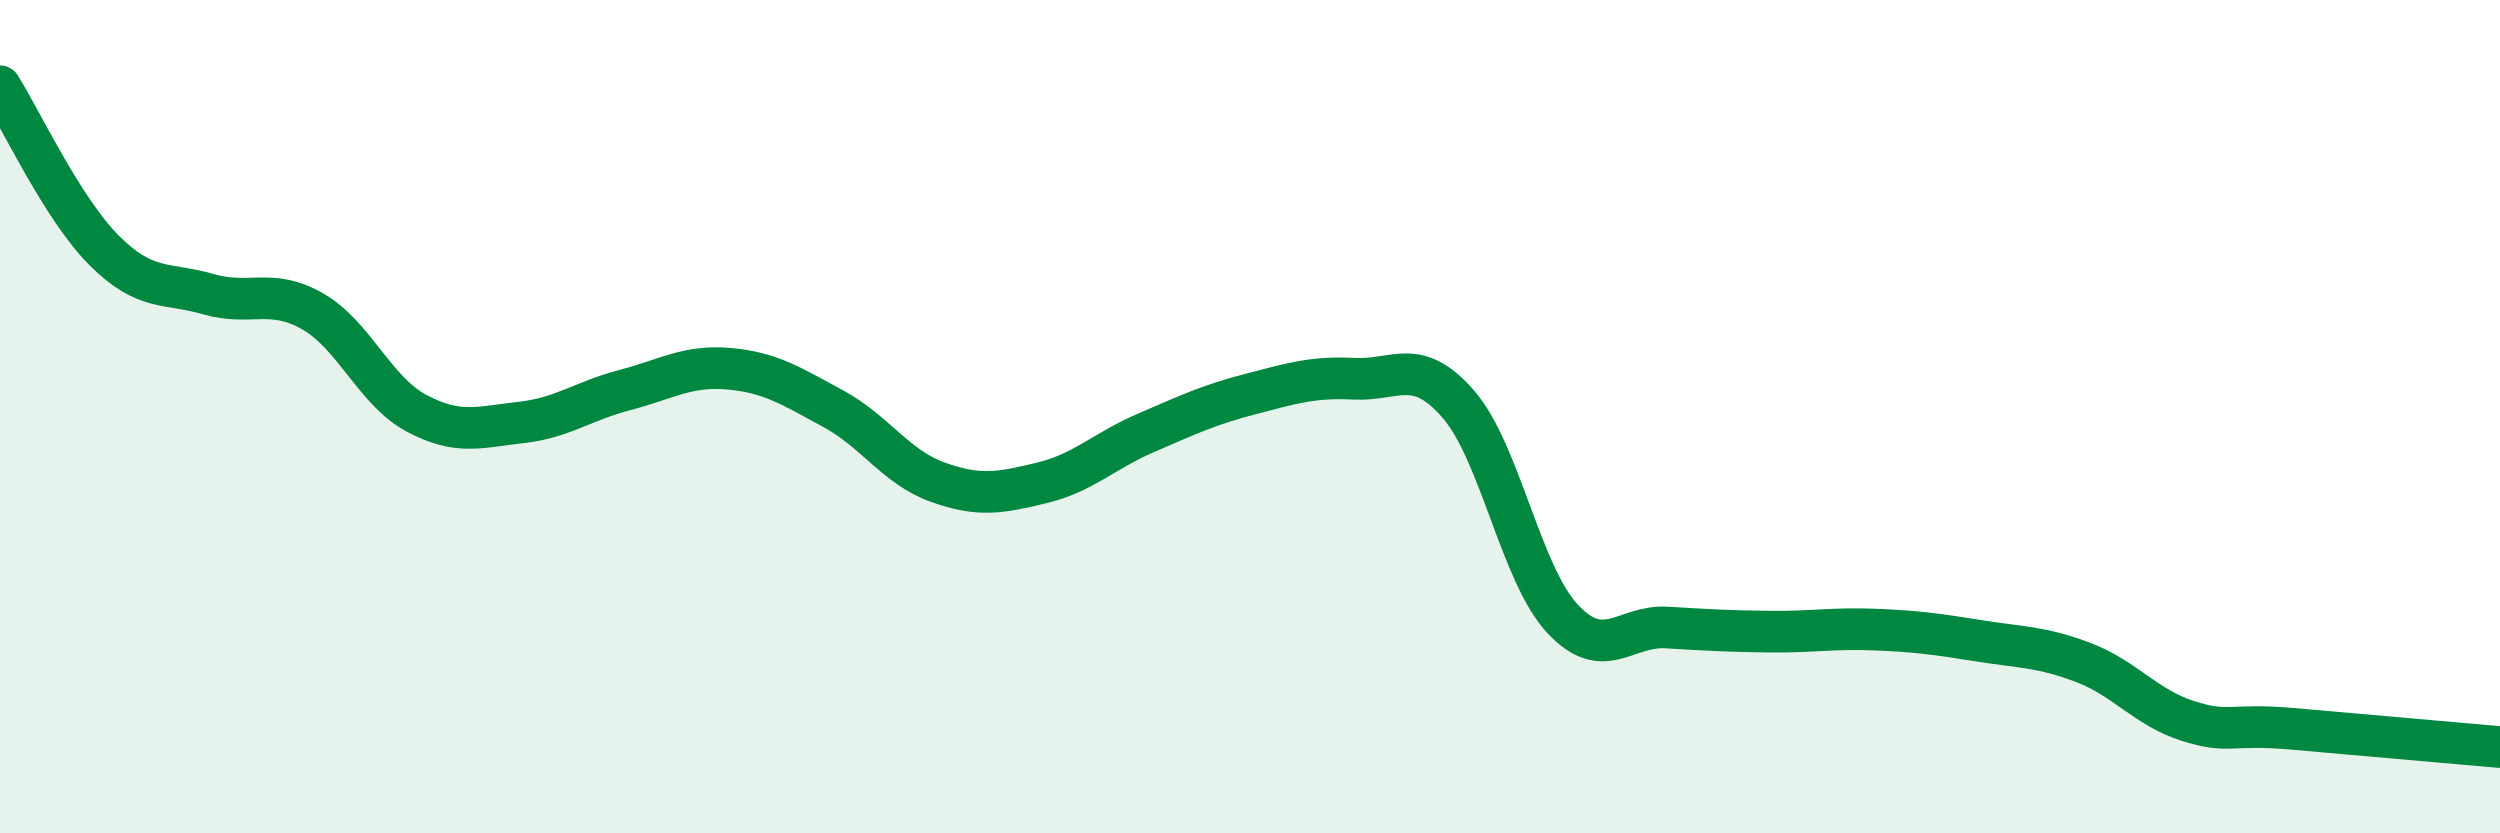
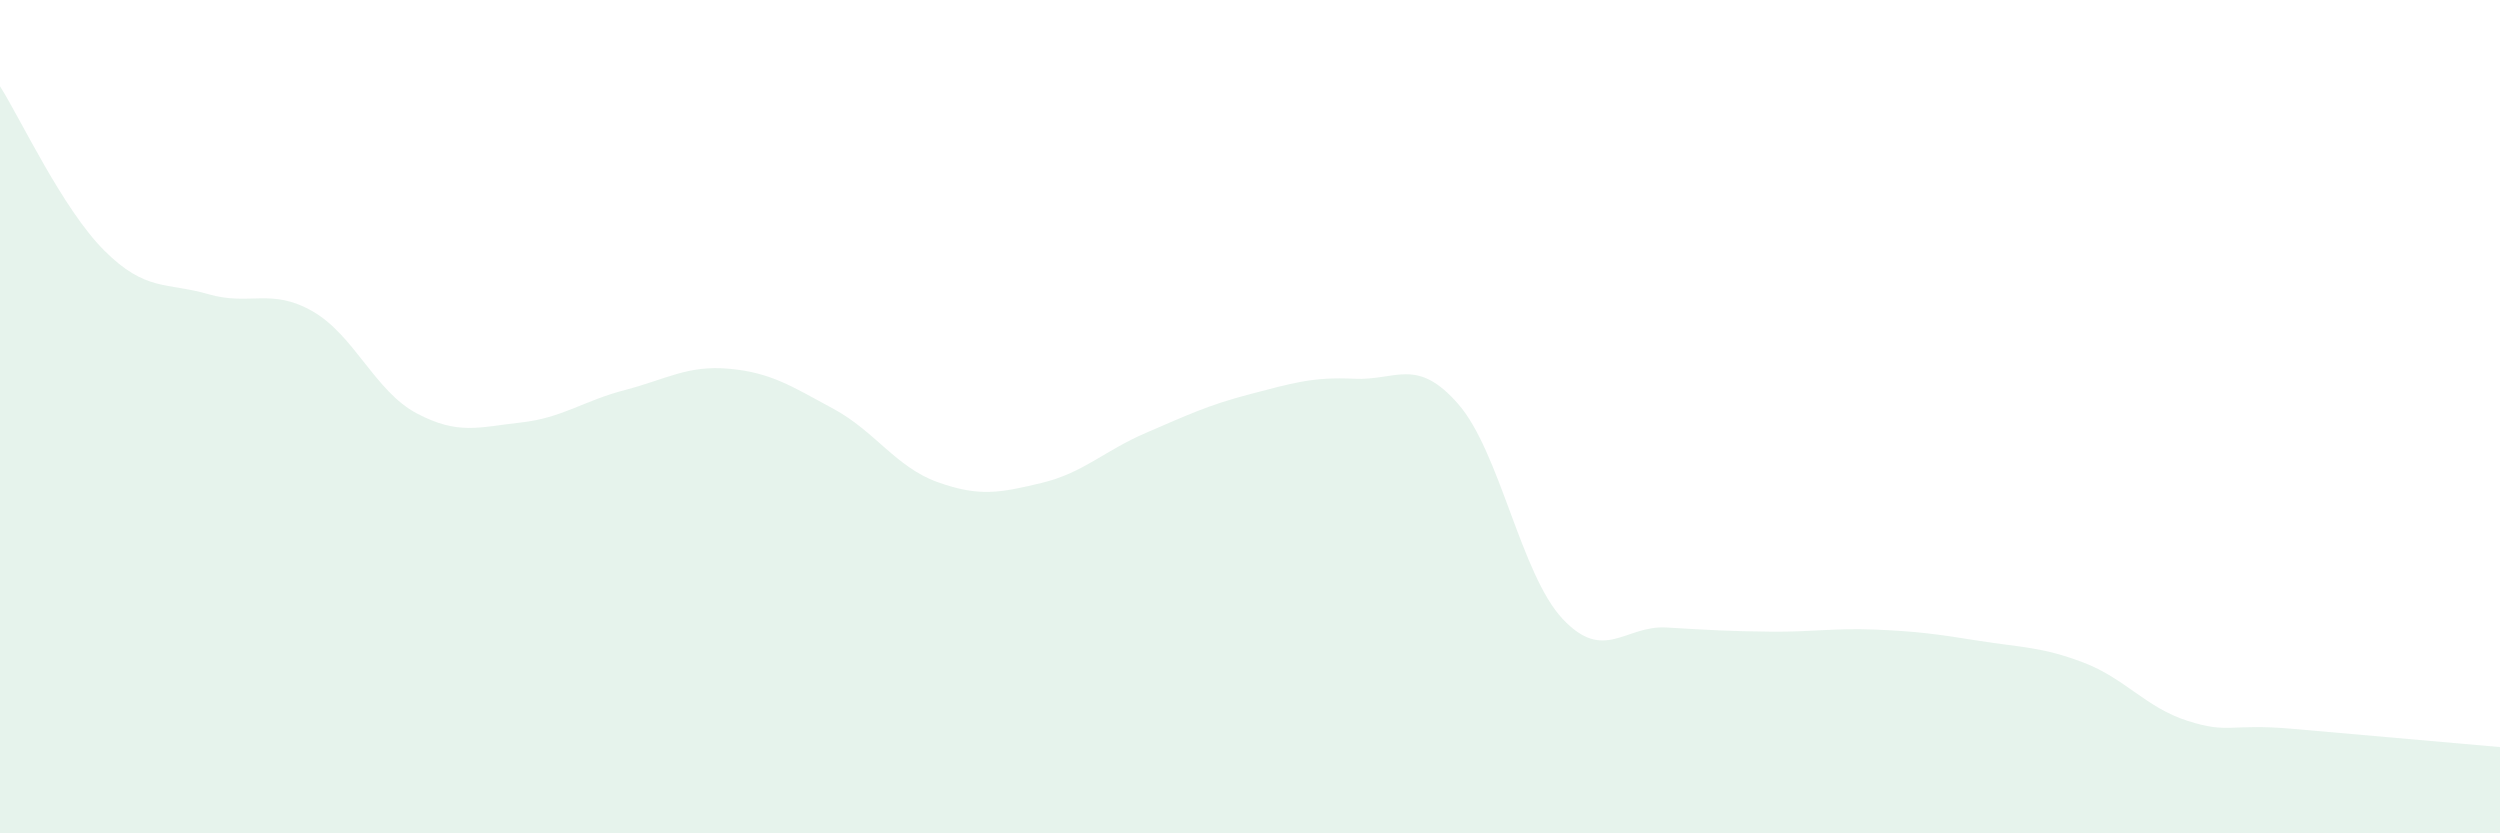
<svg xmlns="http://www.w3.org/2000/svg" width="60" height="20" viewBox="0 0 60 20">
  <path d="M 0,2.07 C 0.5,2.86 1.5,5.01 2.5,6.01 C 3.5,7.01 4,6.77 5,7.06 C 6,7.35 6.5,6.9 7.5,7.47 C 8.5,8.04 9,9.39 10,9.92 C 11,10.45 11.5,10.25 12.5,10.14 C 13.5,10.03 14,9.62 15,9.36 C 16,9.1 16.5,8.76 17.5,8.85 C 18.5,8.94 19,9.27 20,9.81 C 21,10.35 21.5,11.21 22.5,11.57 C 23.5,11.93 24,11.83 25,11.59 C 26,11.35 26.5,10.82 27.5,10.39 C 28.5,9.96 29,9.72 30,9.46 C 31,9.2 31.5,9.04 32.5,9.09 C 33.5,9.14 34,8.55 35,9.7 C 36,10.85 36.5,13.78 37.5,14.85 C 38.5,15.92 39,15 40,15.06 C 41,15.12 41.5,15.15 42.5,15.16 C 43.5,15.17 44,15.07 45,15.11 C 46,15.15 46.5,15.22 47.5,15.38 C 48.5,15.54 49,15.52 50,15.9 C 51,16.28 51.5,16.98 52.5,17.3 C 53.5,17.62 53.5,17.36 55,17.49 C 56.5,17.62 59,17.84 60,17.93L60 20L0 20Z" fill="#008740" opacity="0.1" stroke-linecap="round" stroke-linejoin="round" />
-   <path d="M 0,2.07 C 0.5,2.86 1.5,5.01 2.5,6.01 C 3.5,7.01 4,6.77 5,7.06 C 6,7.35 6.5,6.9 7.5,7.47 C 8.5,8.04 9,9.39 10,9.92 C 11,10.45 11.5,10.25 12.5,10.14 C 13.5,10.03 14,9.62 15,9.36 C 16,9.1 16.5,8.76 17.5,8.85 C 18.5,8.94 19,9.27 20,9.81 C 21,10.35 21.5,11.21 22.5,11.57 C 23.5,11.93 24,11.83 25,11.59 C 26,11.35 26.5,10.82 27.5,10.39 C 28.5,9.96 29,9.72 30,9.46 C 31,9.2 31.5,9.04 32.5,9.09 C 33.5,9.14 34,8.55 35,9.7 C 36,10.85 36.5,13.78 37.5,14.85 C 38.5,15.92 39,15 40,15.06 C 41,15.12 41.5,15.15 42.5,15.16 C 43.5,15.17 44,15.07 45,15.11 C 46,15.15 46.5,15.22 47.5,15.38 C 48.5,15.54 49,15.52 50,15.9 C 51,16.28 51.5,16.98 52.5,17.3 C 53.5,17.62 53.5,17.36 55,17.49 C 56.5,17.62 59,17.84 60,17.93" stroke="#008740" stroke-width="1" fill="none" stroke-linecap="round" stroke-linejoin="round" />
</svg>